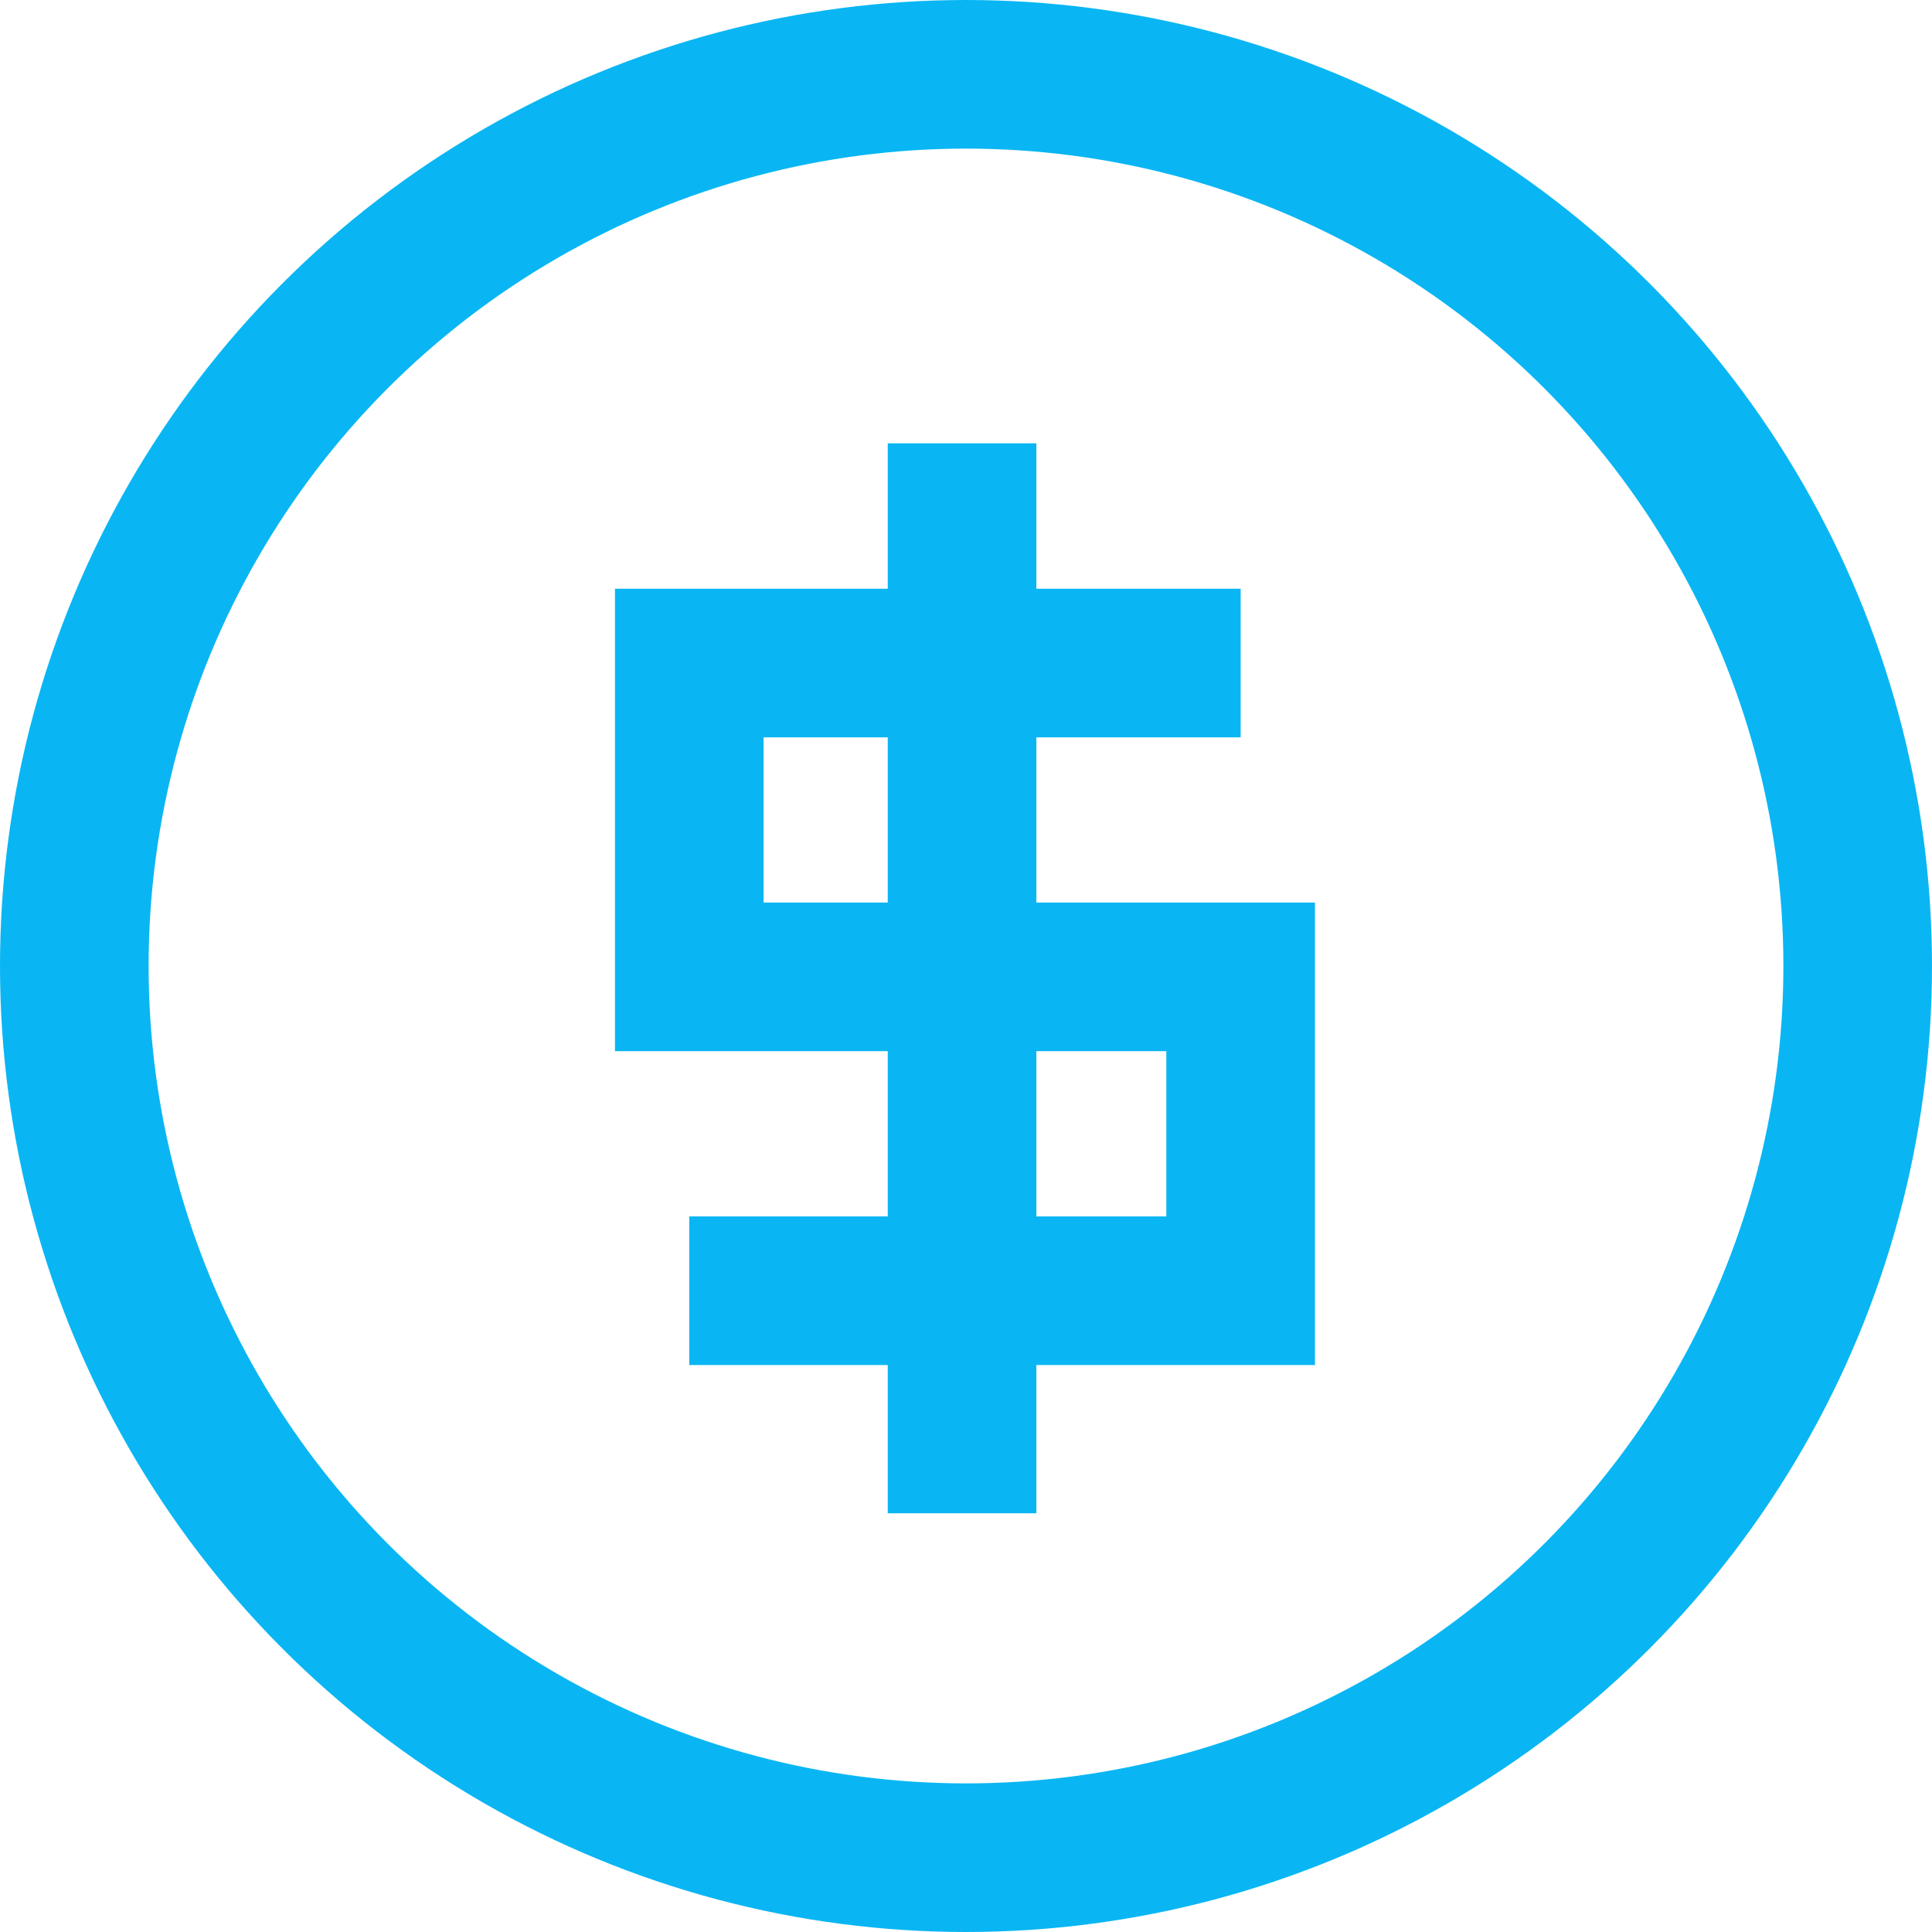
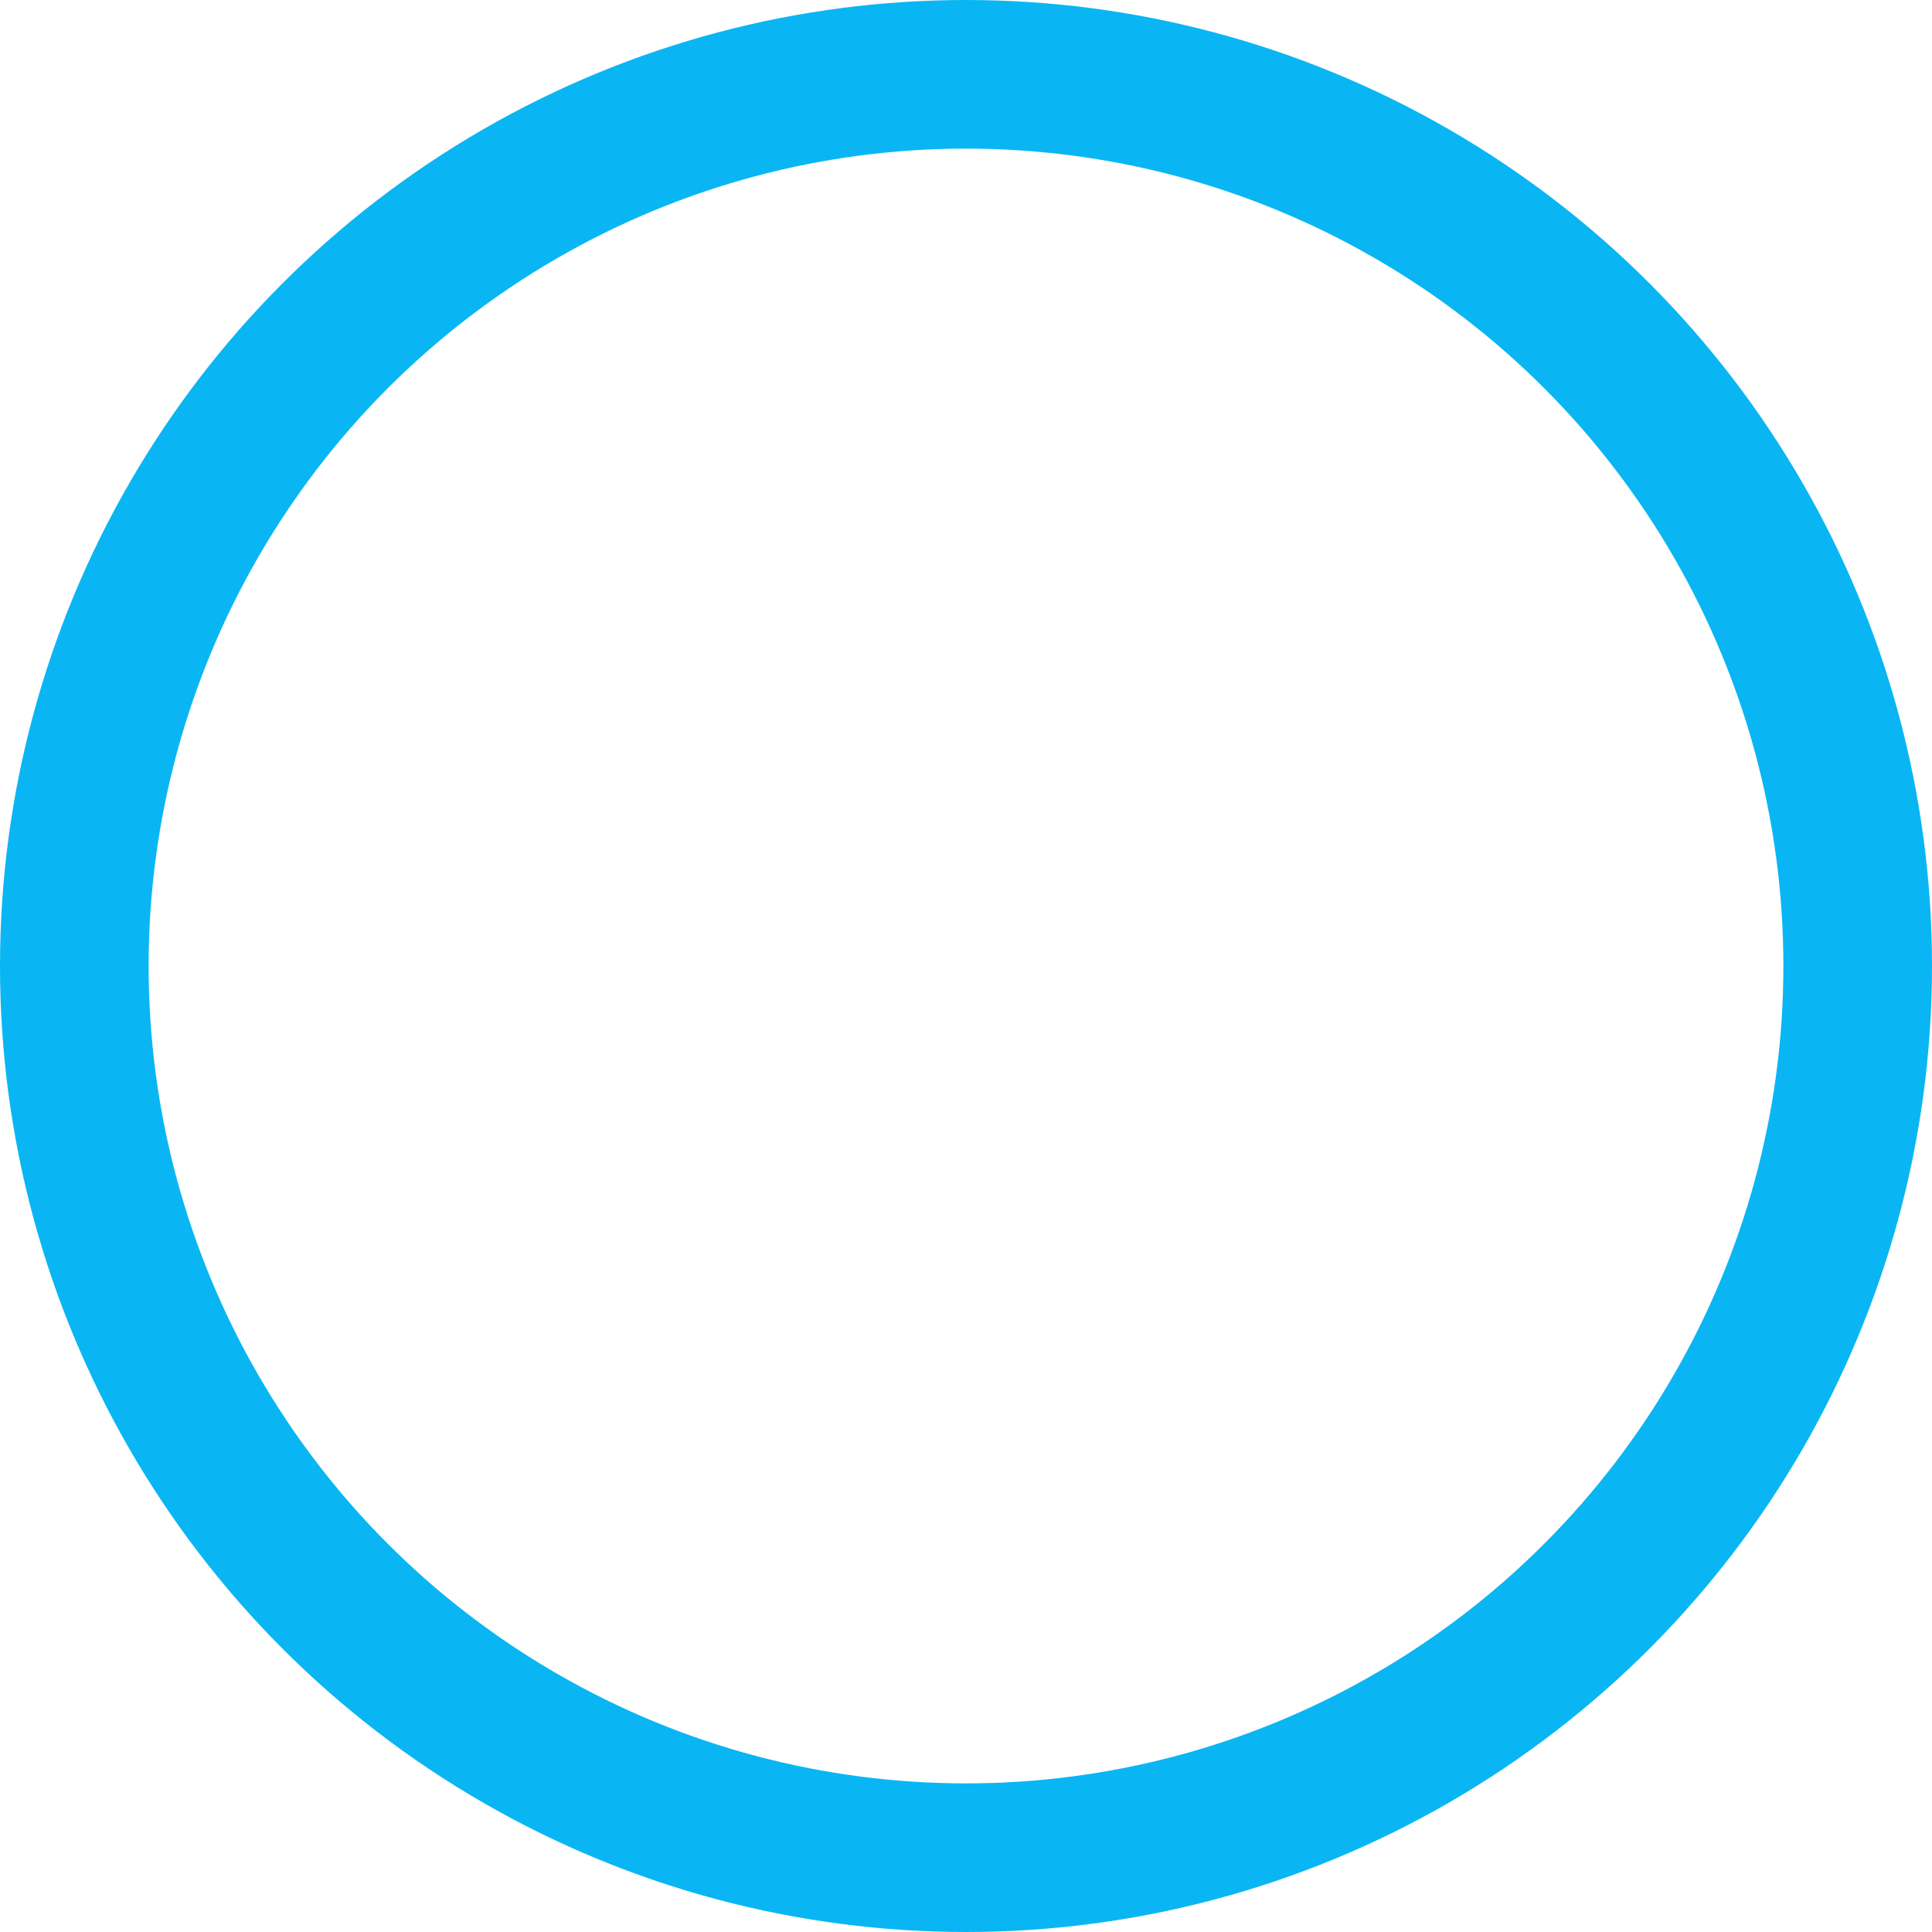
<svg xmlns="http://www.w3.org/2000/svg" width="26px" height="26px" viewBox="0 0 26 26" version="1.1">
  <title>Group 18</title>
  <defs>
    <filter color-interpolation-filters="auto" id="filter-1">
      <feColorMatrix in="SourceGraphic" type="matrix" values="0 0 0 0 0.059 0 0 0 0 0.059 0 0 0 0 0.059 0 0 0 1 0" />
    </filter>
  </defs>
  <g id="Versão-mobile" stroke="none" stroke-width="1" fill="none" fill-rule="evenodd">
    <g id="006---CUIDADOS-ANTES-DE-USAR" transform="translate(-32, -344)">
      <g id="Group-7" transform="translate(0, 183)">
        <g id="Group-18" transform="translate(33, 162)" filter="url(#filter-1)">
          <g>
            <g id="Group-2" transform="translate(8.276, 4.966)" stroke="#09B6F3" stroke-width="2">
-               <polyline id="Path-19" points="7.42 2.957 -8.97213338e-14 2.957 -8.97213338e-14 7.18 7.42 7.18 7.42 11.404 -8.97213338e-14 11.404" />
-               <line x1="3.671" y1="-2.23273965e-13" x2="3.671" y2="14.399" id="Path-20" />
-             </g>
+               </g>
            <circle id="Oval" stroke="#09B6F3" stroke-width="2" cx="12" cy="12" r="12" />
          </g>
        </g>
      </g>
    </g>
  </g>
</svg>